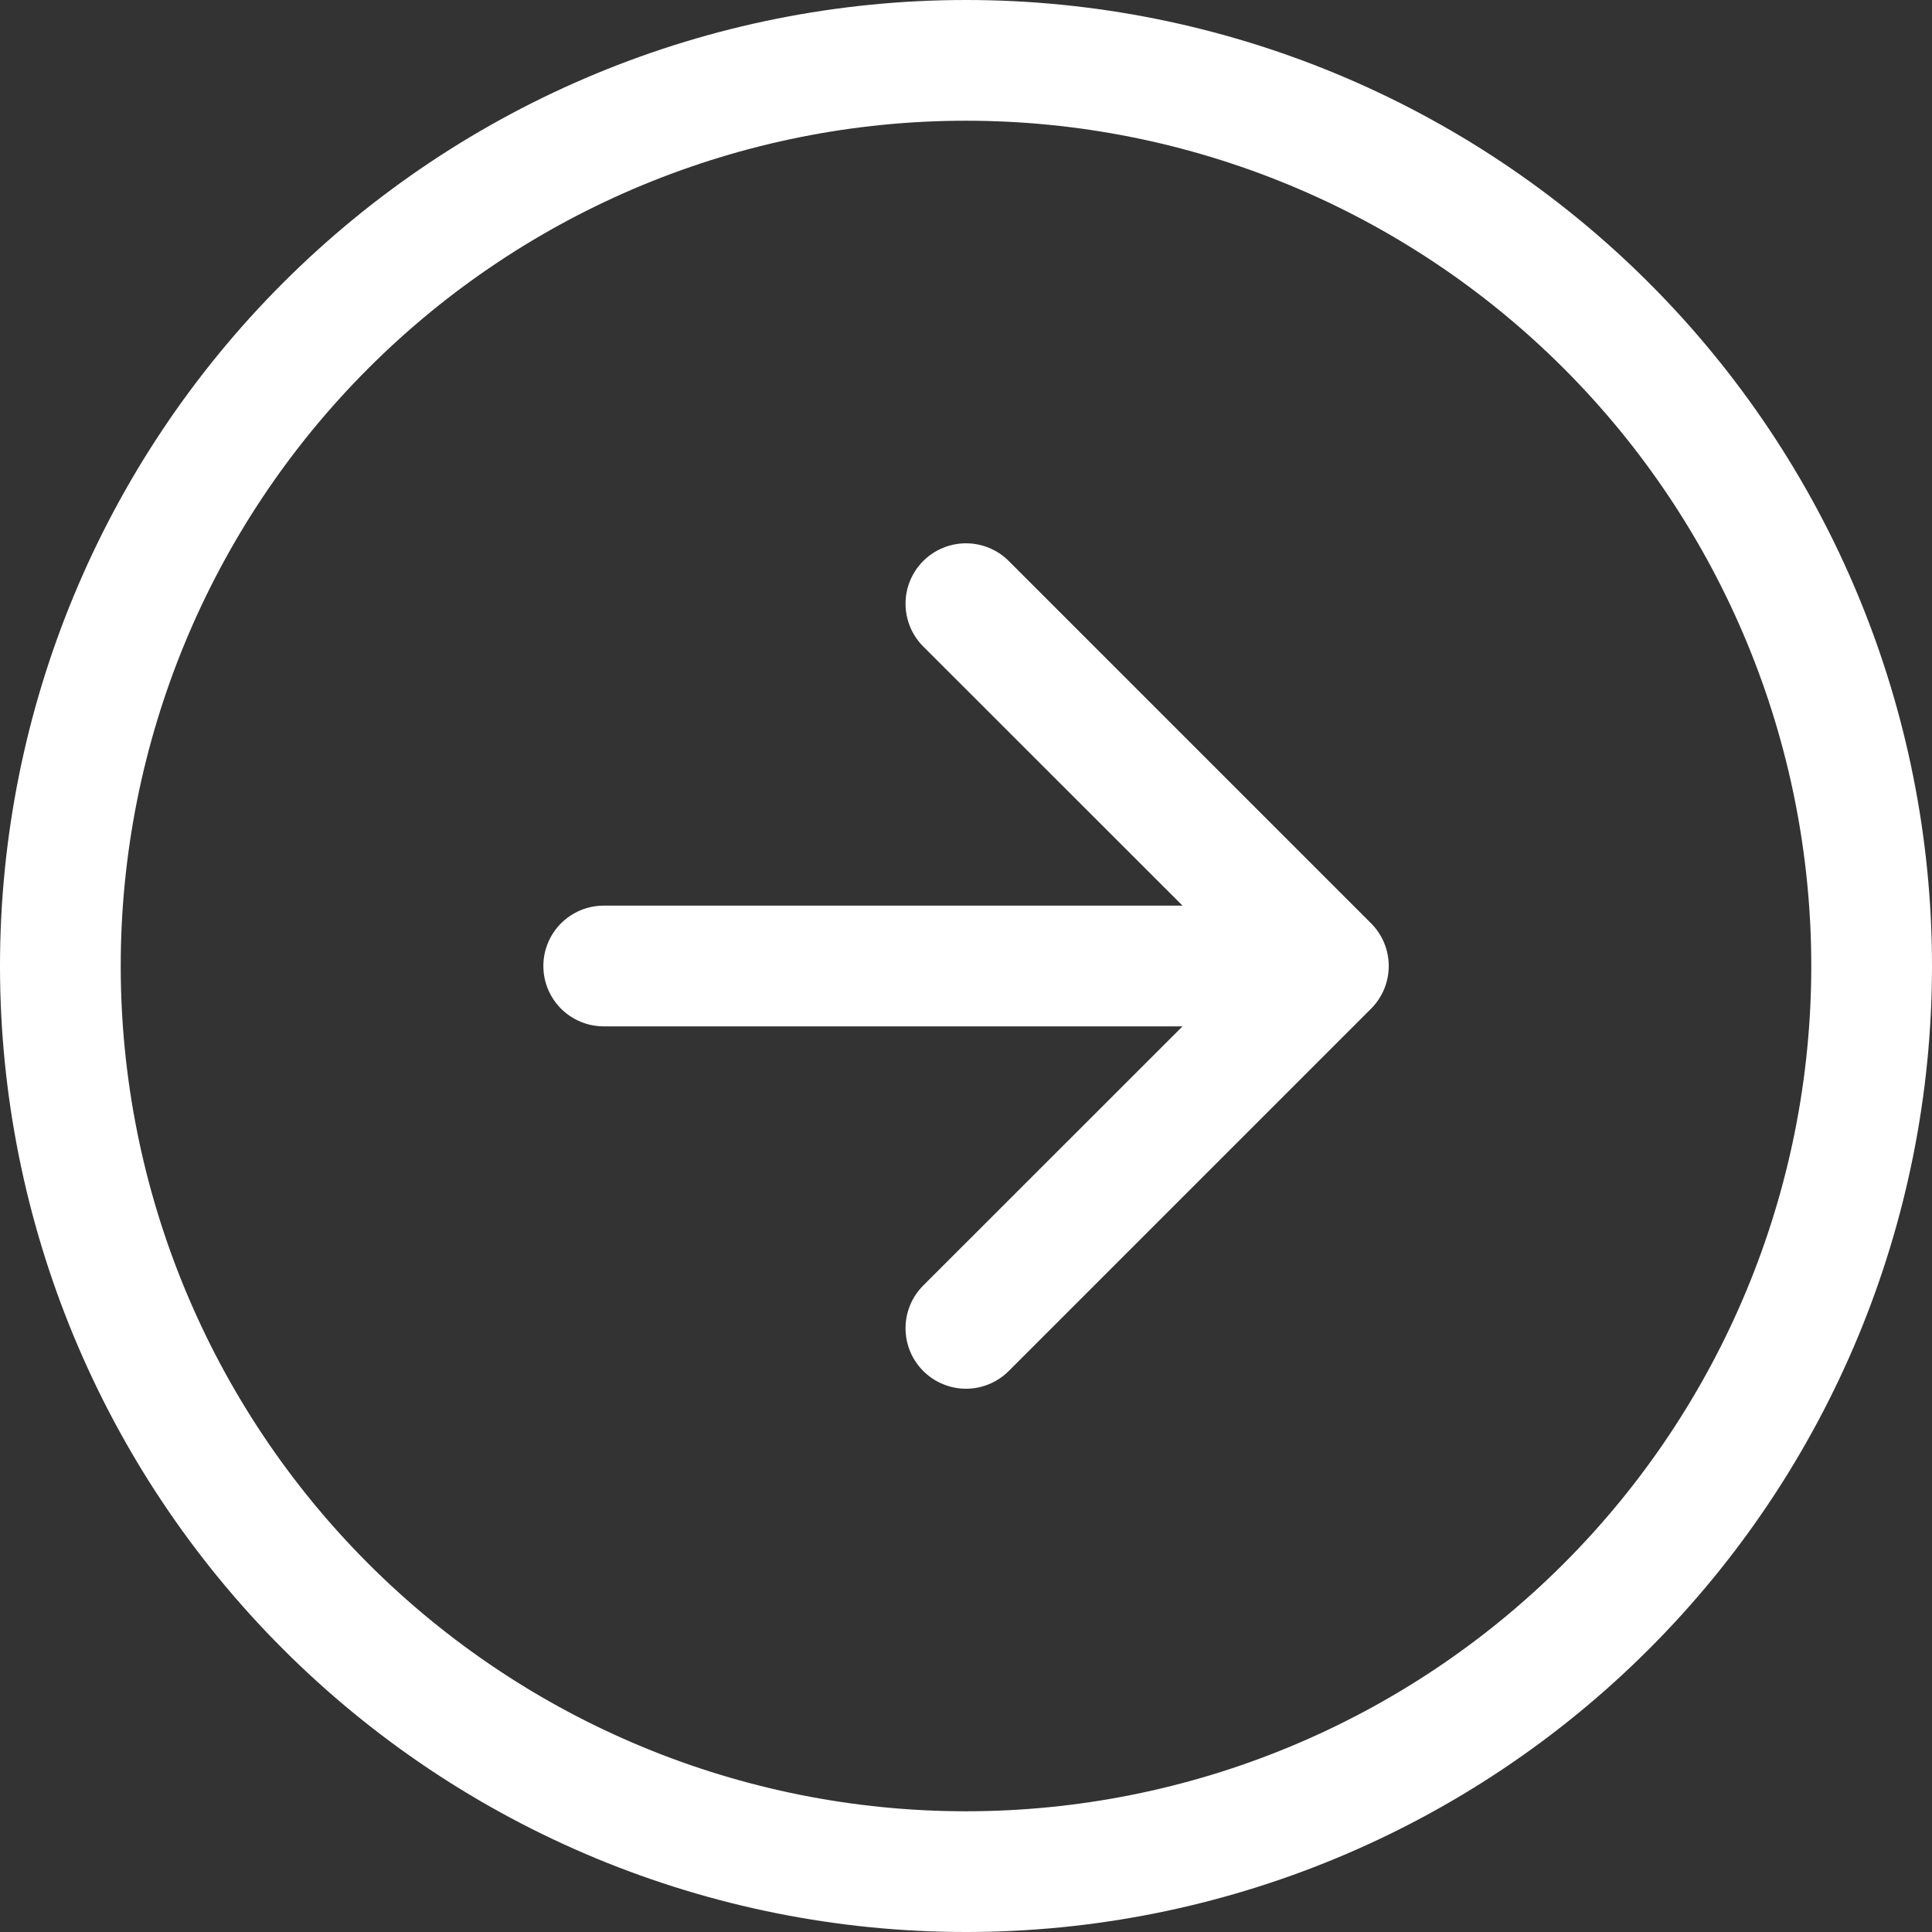
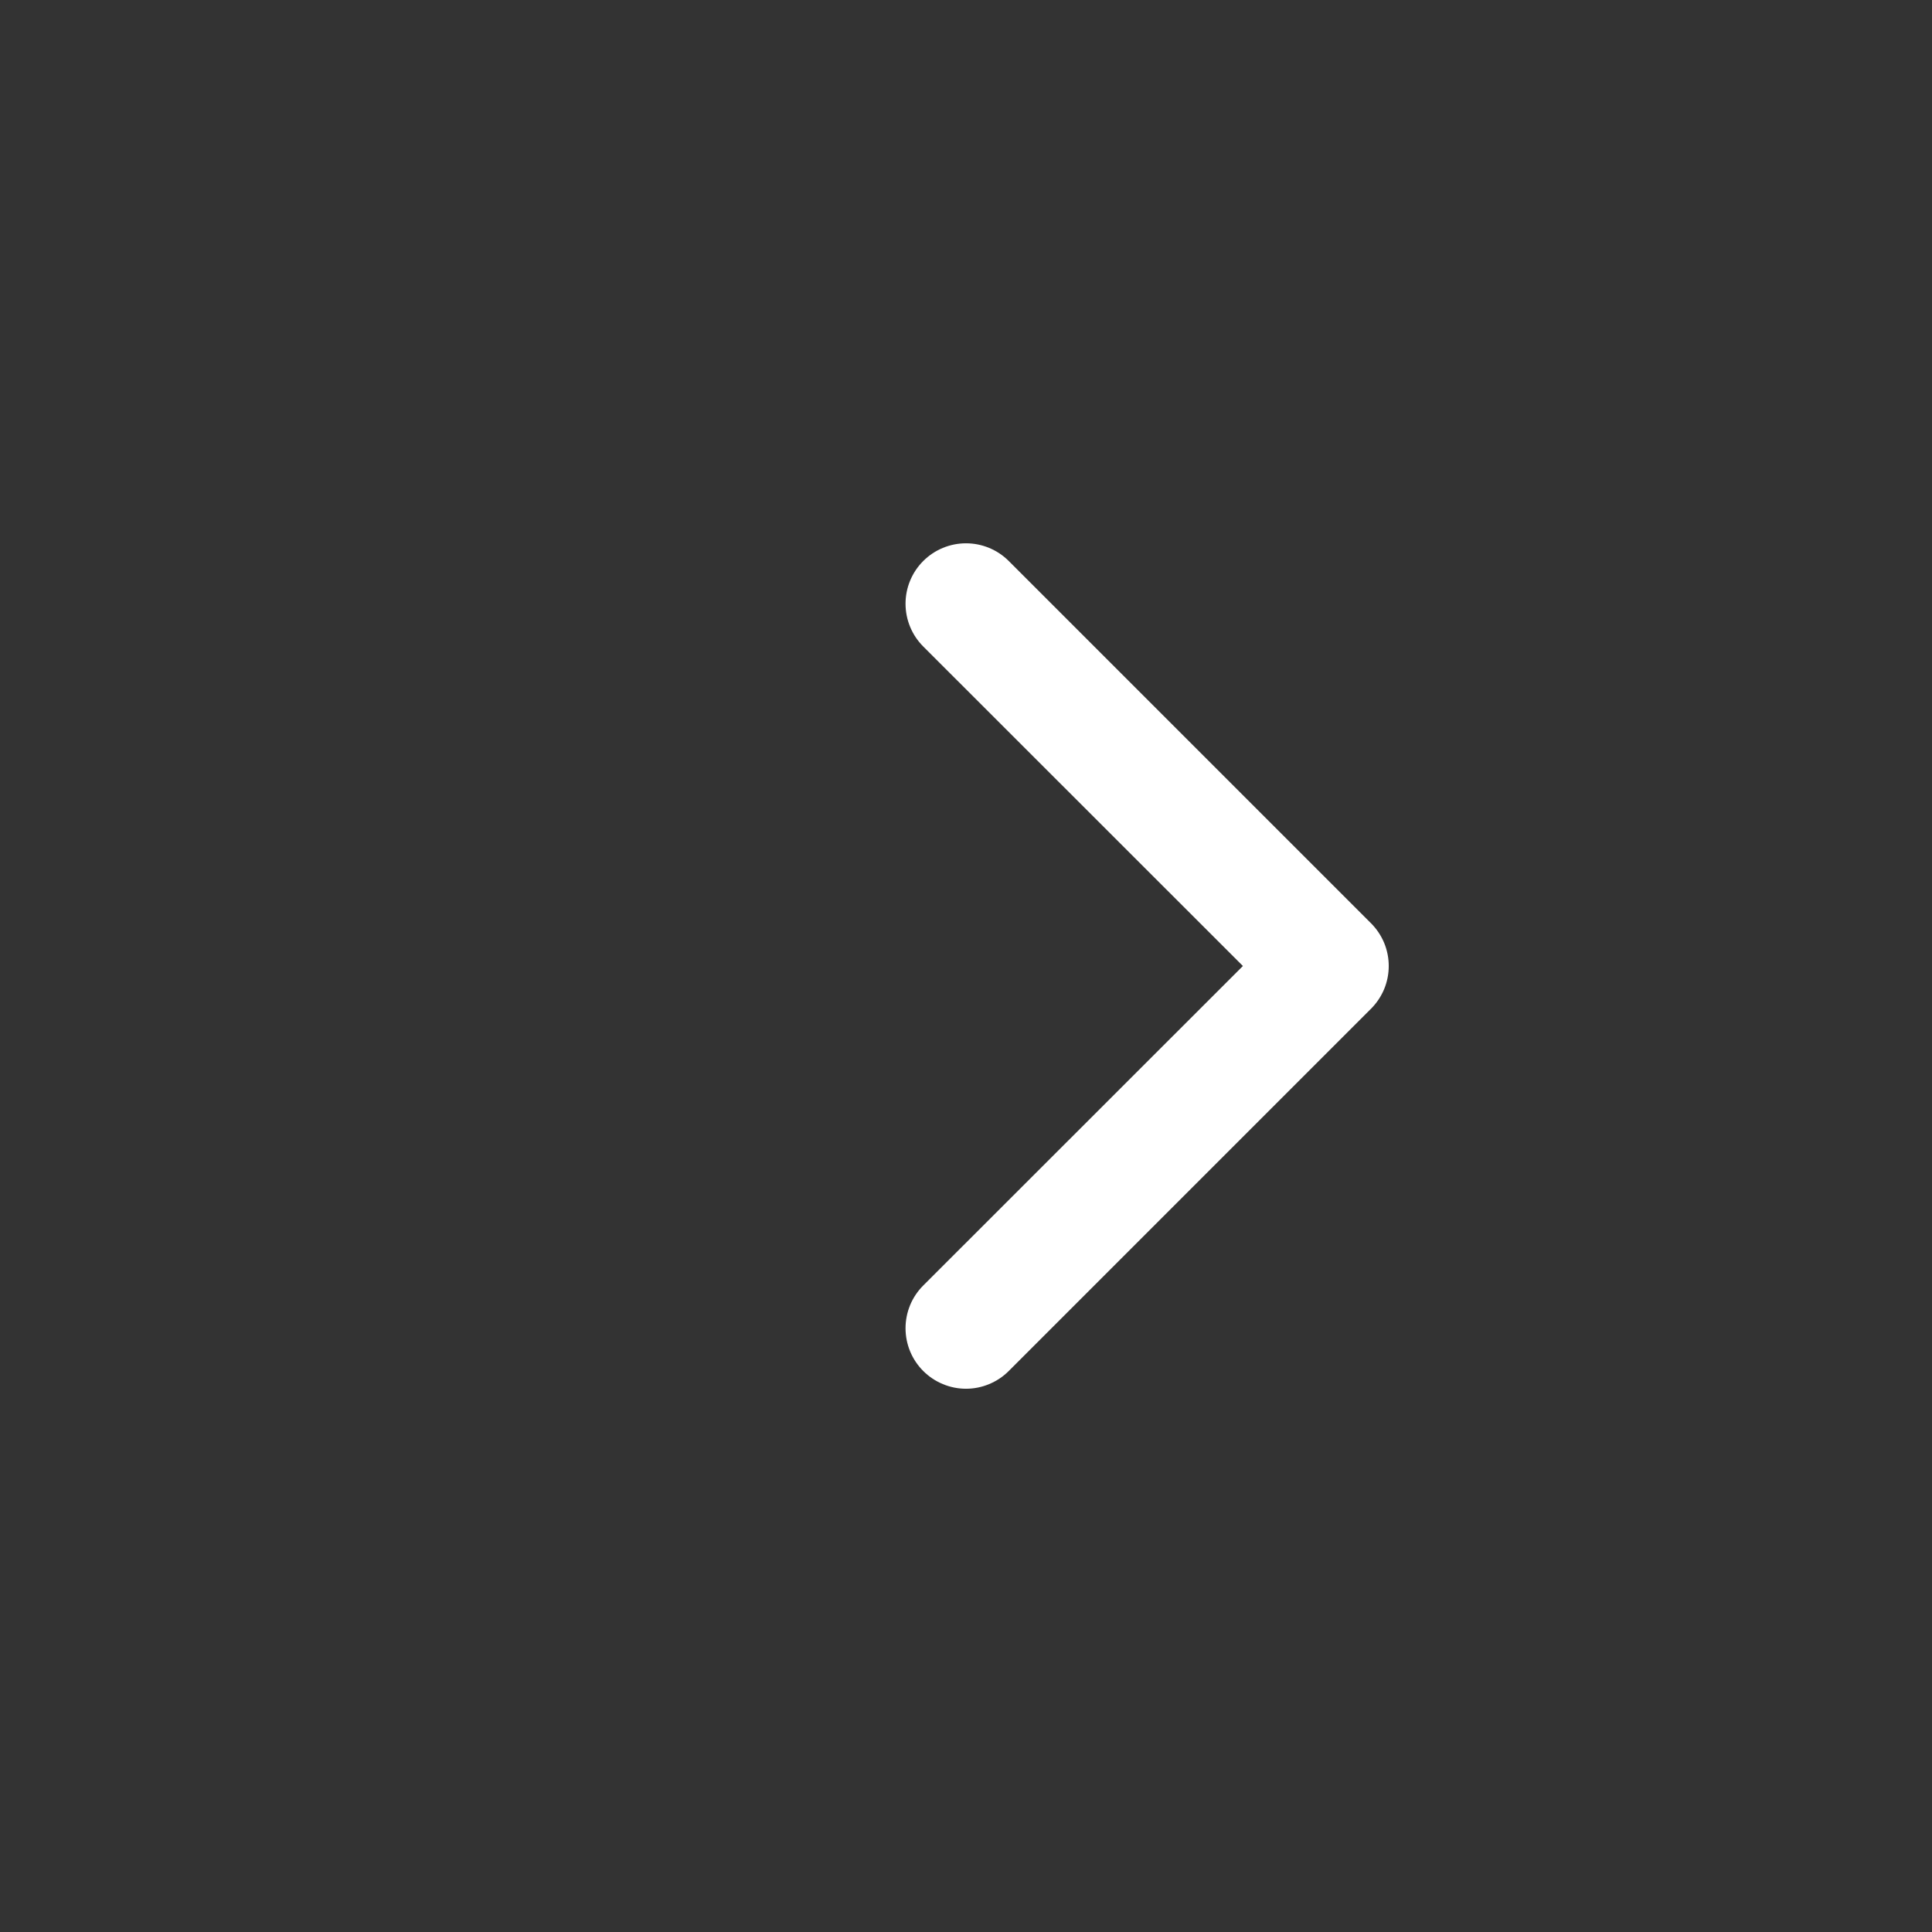
<svg xmlns="http://www.w3.org/2000/svg" width="37" height="37" viewBox="0 0 37 37" fill="none">
  <rect x="0" y="0" width="37" height="37" fill="#333333" stroke="none" />
  <g clip-path="url(#clip0)">
-     <path fill-rule="evenodd" clip-rule="evenodd" d="M34.688 18.5C34.688 14.207 32.982 10.089 29.946 7.054C26.91 4.018 22.793 2.312 18.5 2.312C14.207 2.312 10.089 4.018 7.054 7.054C4.018 10.089 2.312 14.207 2.312 18.5C2.312 22.793 4.018 26.91 7.054 29.946C10.089 32.982 14.207 34.688 18.5 34.688C22.793 34.688 26.91 32.982 29.946 29.946C32.982 26.91 34.688 22.793 34.688 18.5ZM37 18.5C37 13.594 35.051 8.888 31.581 5.419C28.112 1.949 23.407 -1.02313e-06 18.5 -8.08661e-07C13.594 -5.94191e-07 8.888 1.949 5.419 5.419C1.949 8.888 -1.02313e-06 13.594 -8.08661e-07 18.5C-5.94191e-07 23.407 1.949 28.112 5.419 31.581C8.888 35.051 13.594 37 18.5 37C23.407 37 28.112 35.051 31.581 31.581C35.051 28.112 37 23.407 37 18.5Z" fill="white" />
    <path fill-rule="evenodd" clip-rule="evenodd" d="M17.681 26.256C17.574 26.149 17.488 26.021 17.43 25.881C17.372 25.74 17.342 25.59 17.342 25.437C17.342 25.285 17.372 25.135 17.43 24.994C17.488 24.854 17.574 24.726 17.681 24.619L23.803 18.5L17.681 12.381C17.464 12.164 17.342 11.869 17.342 11.562C17.342 11.255 17.464 10.961 17.681 10.744C17.898 10.527 18.193 10.405 18.5 10.405C18.807 10.405 19.102 10.527 19.319 10.744L26.256 17.681C26.364 17.789 26.449 17.916 26.508 18.057C26.566 18.197 26.596 18.348 26.596 18.5C26.596 18.652 26.566 18.803 26.508 18.943C26.449 19.084 26.364 19.211 26.256 19.319L19.319 26.256C19.211 26.364 19.084 26.449 18.943 26.507C18.803 26.566 18.652 26.596 18.5 26.596C18.348 26.596 18.197 26.566 18.057 26.507C17.916 26.449 17.789 26.364 17.681 26.256Z" fill="white" />
-     <path fill-rule="evenodd" clip-rule="evenodd" d="M10.406 18.5C10.406 18.193 10.528 17.899 10.745 17.682C10.962 17.466 11.256 17.344 11.562 17.344L23.125 17.344C23.432 17.344 23.726 17.466 23.943 17.682C24.159 17.899 24.281 18.193 24.281 18.5C24.281 18.807 24.159 19.101 23.943 19.318C23.726 19.534 23.432 19.656 23.125 19.656L11.562 19.656C11.256 19.656 10.962 19.534 10.745 19.318C10.528 19.101 10.406 18.807 10.406 18.5Z" fill="white" />
  </g>
  <defs>
    <clipPath id="clip0">
      <rect width="37" height="37" fill="white" transform="translate(0 37) rotate(-90)" />
    </clipPath>
  </defs>
</svg>